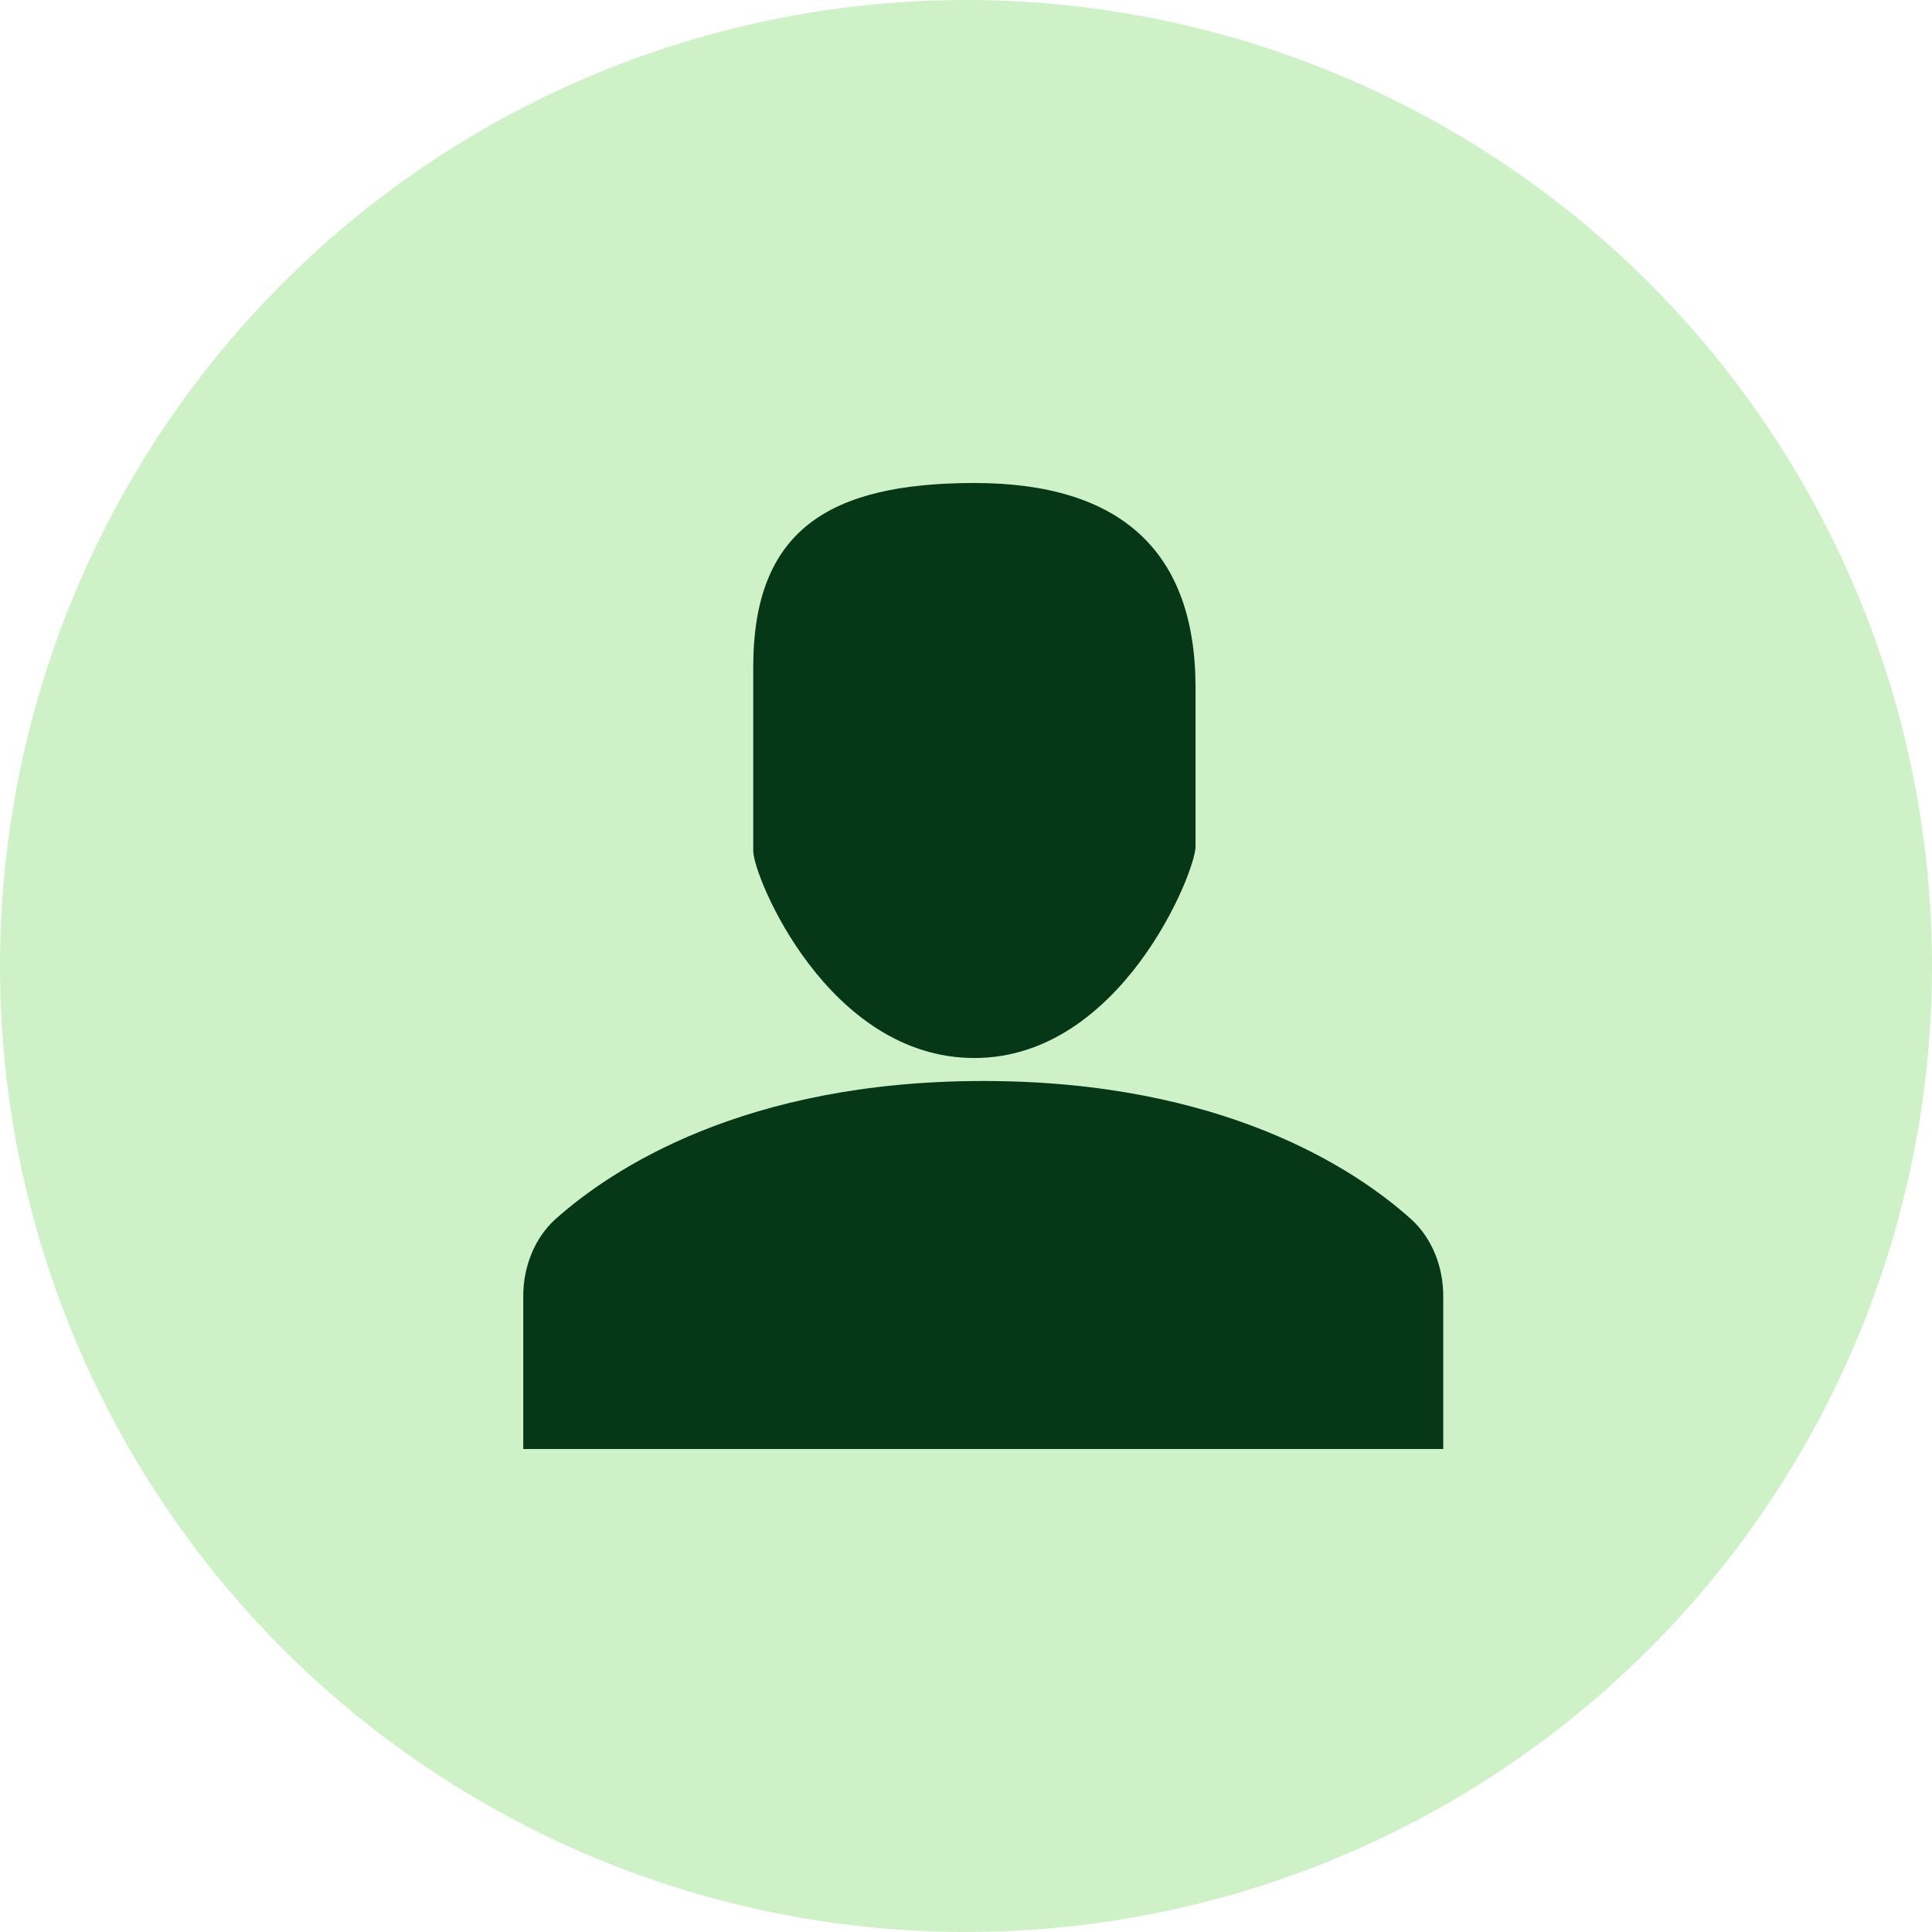
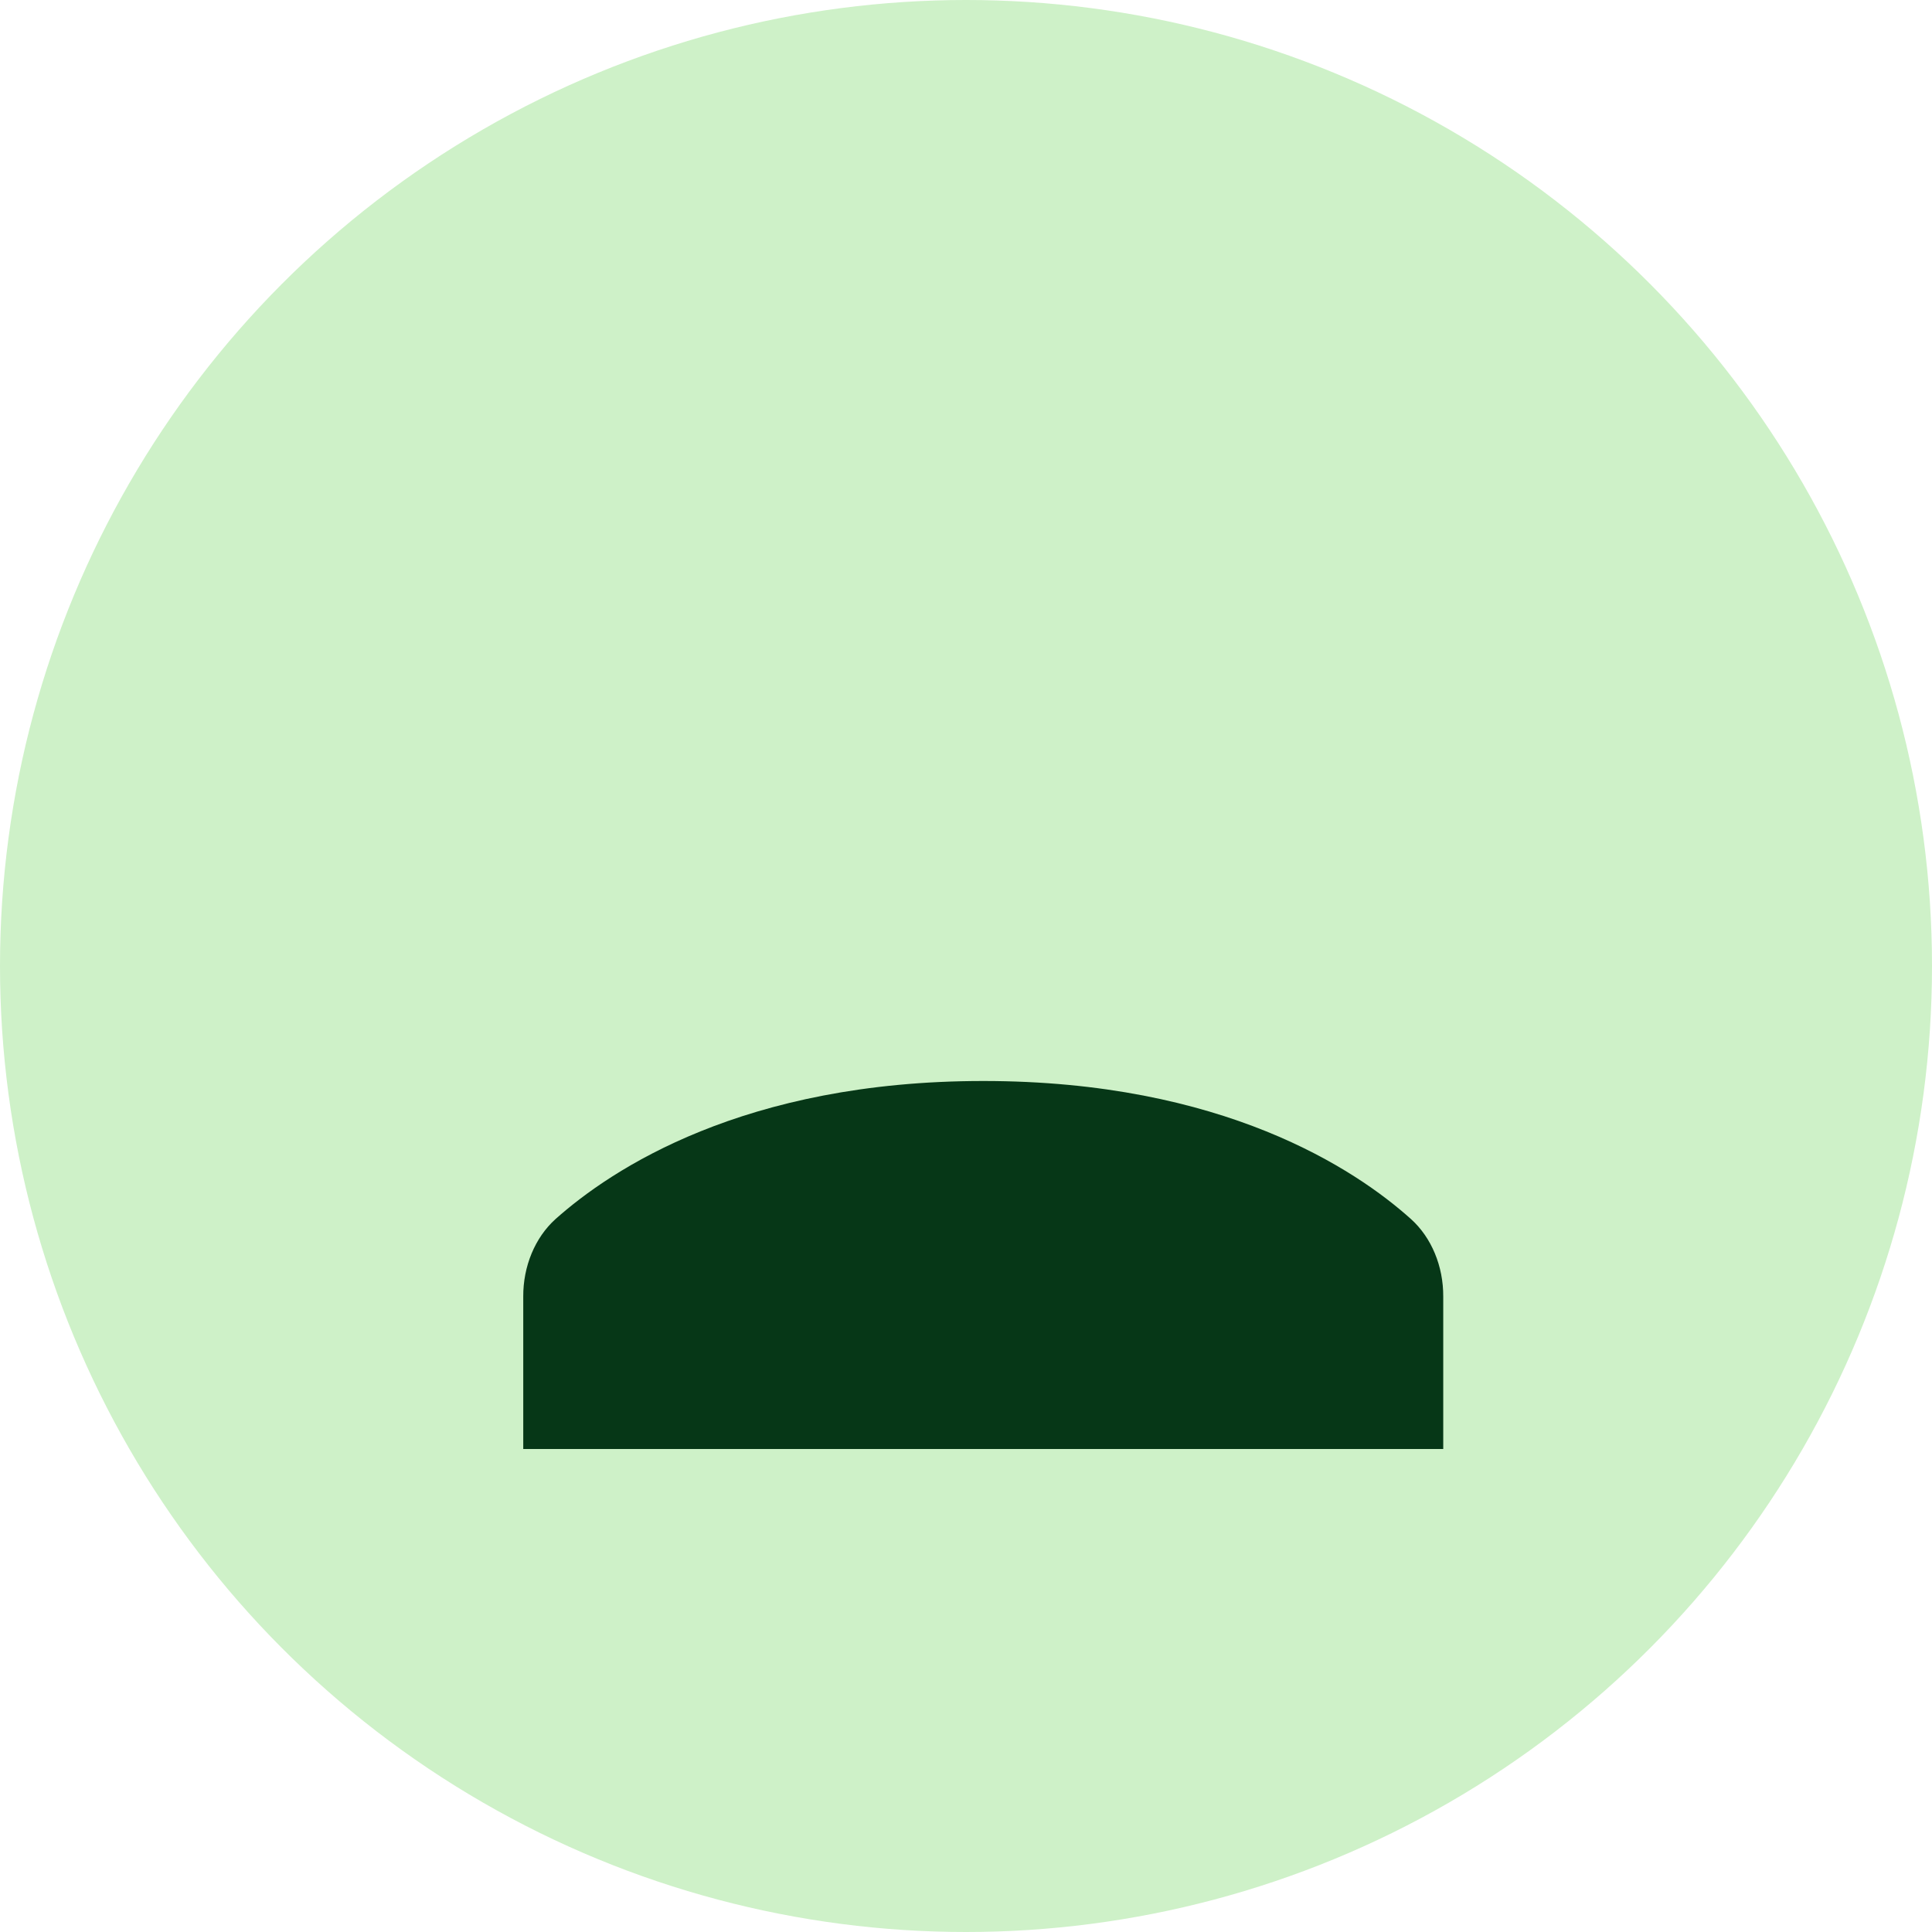
<svg xmlns="http://www.w3.org/2000/svg" width="48" height="48" viewBox="0 0 48 48" fill="none">
  <circle cx="24" cy="24" r="24" fill="#CEF1C8" />
  <path fill-rule="evenodd" clip-rule="evenodd" d="M35.857 36V32.214C35.861 31.461 35.566 30.748 35.057 30.289C33.675 29.047 30.382 26.857 24.429 26.857C18.475 26.857 15.187 29.052 13.8 30.289C13.292 30.748 12.996 31.461 13 32.214V36" fill="#063717" />
-   <path fill-rule="evenodd" clip-rule="evenodd" d="M29.703 17.085C29.703 13.703 27.85 12 24.209 12C20.567 12 18.714 13.193 18.714 16.575L18.714 21.143C18.714 21.771 20.567 26.286 24.209 26.286C27.85 26.286 29.703 21.663 29.703 21.035C29.703 20.407 29.703 17.085 29.703 17.085Z" fill="#063717" />
</svg>